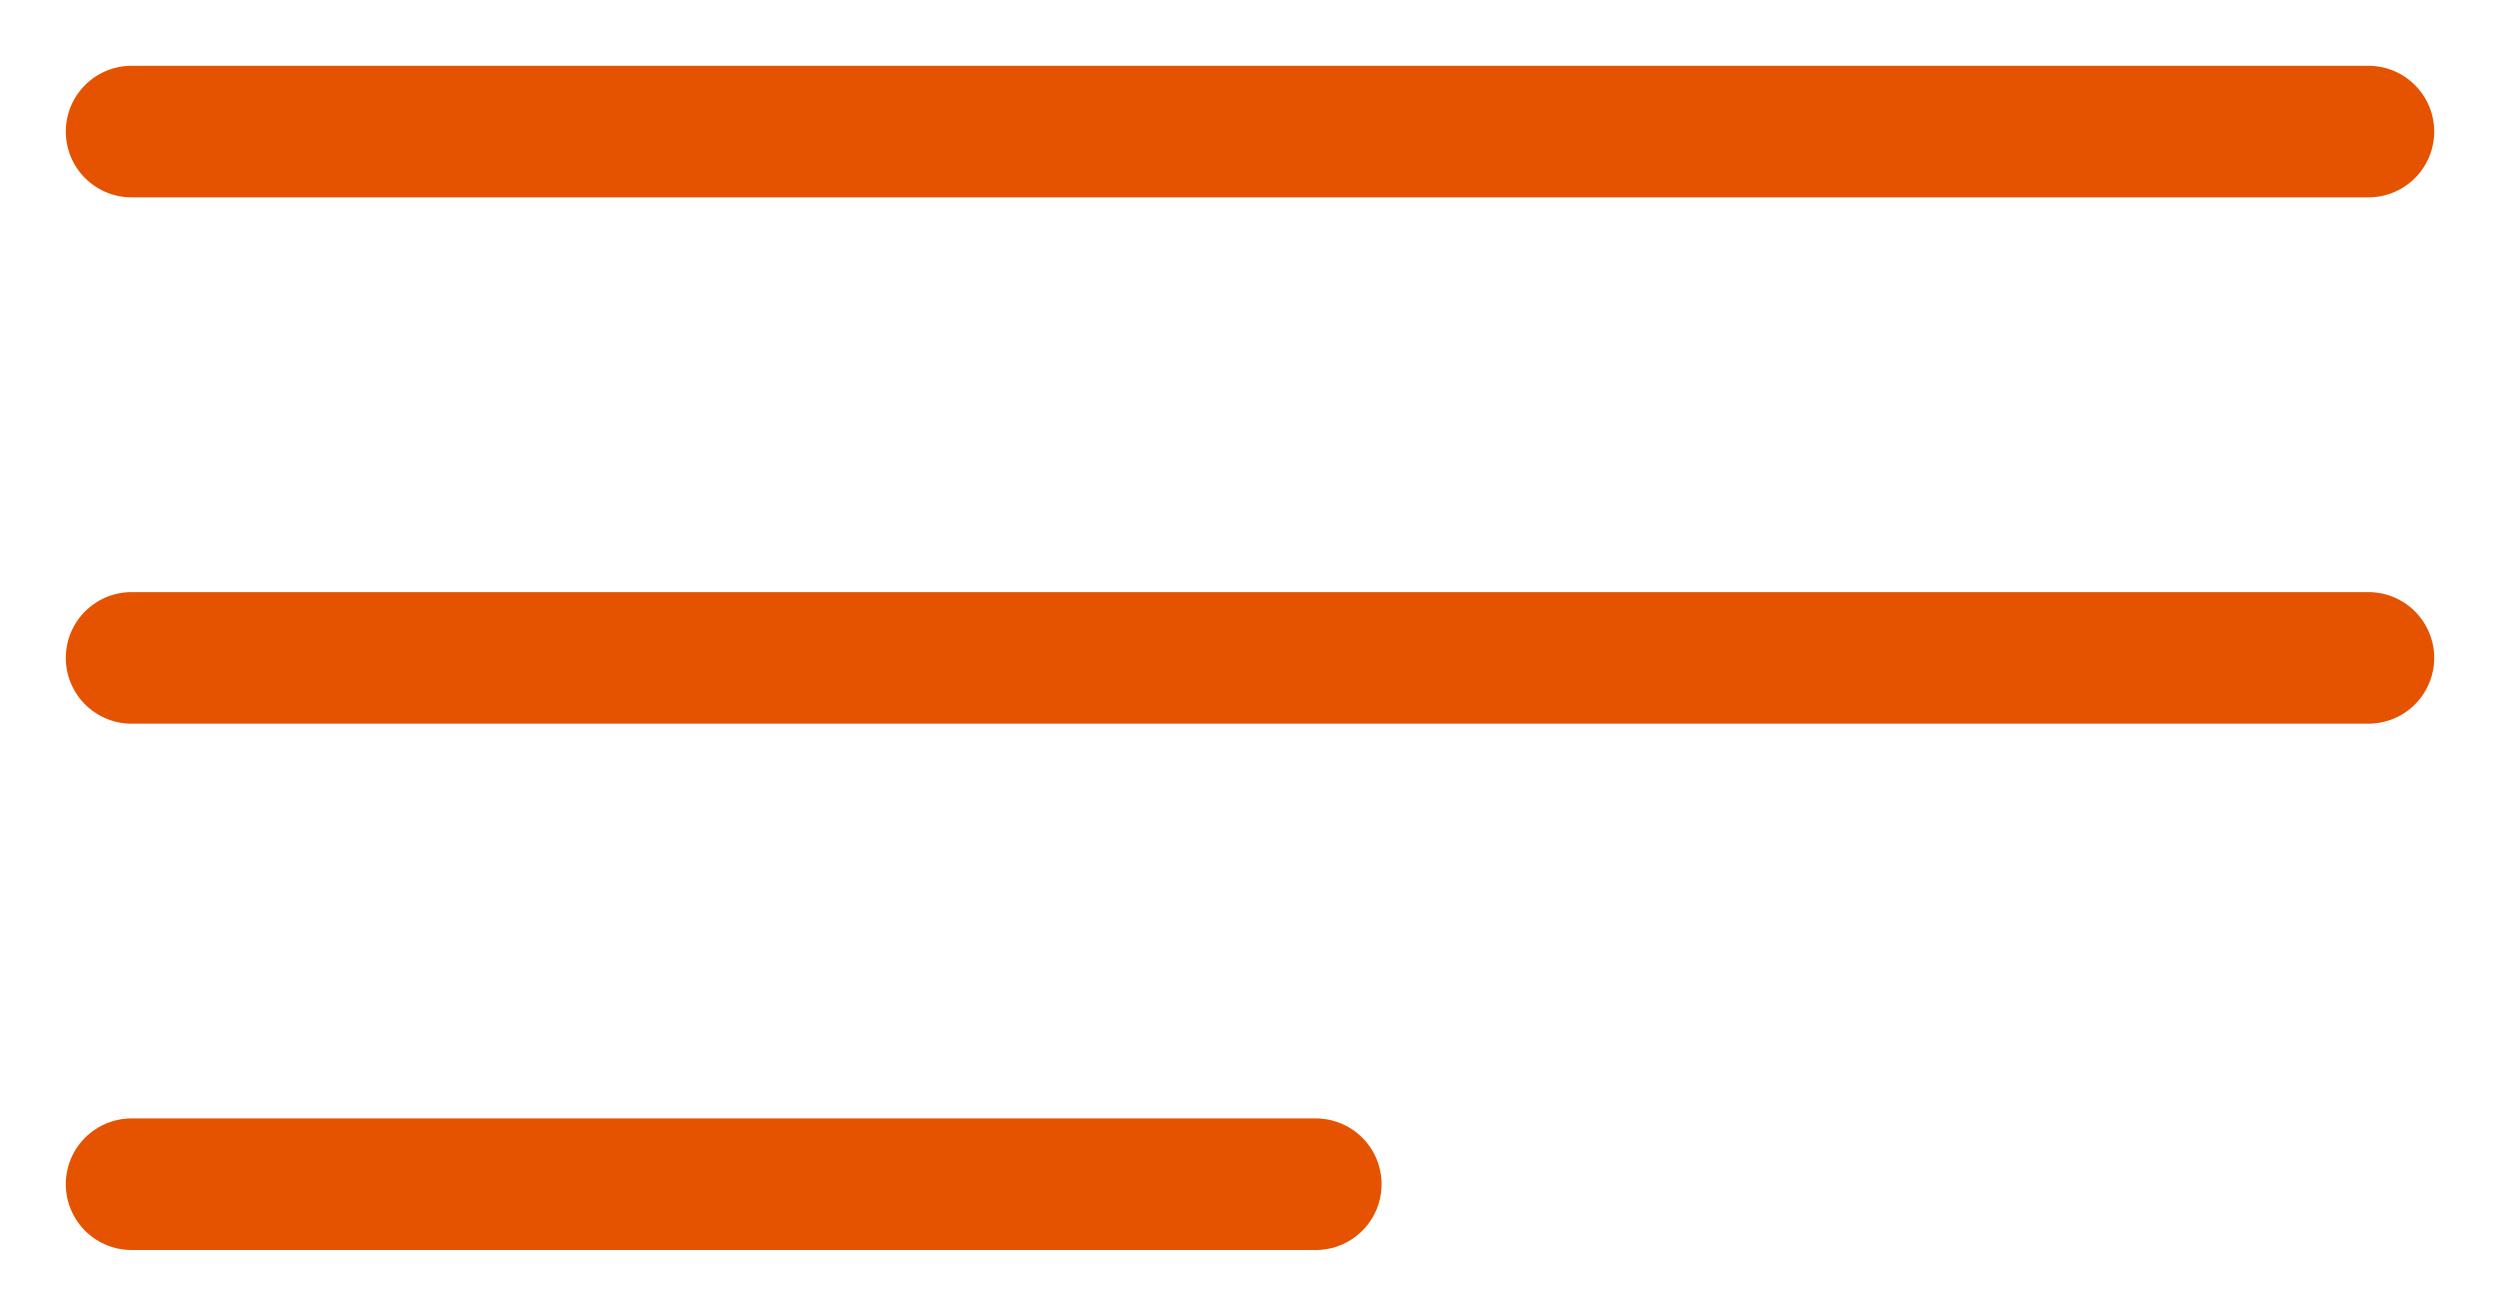
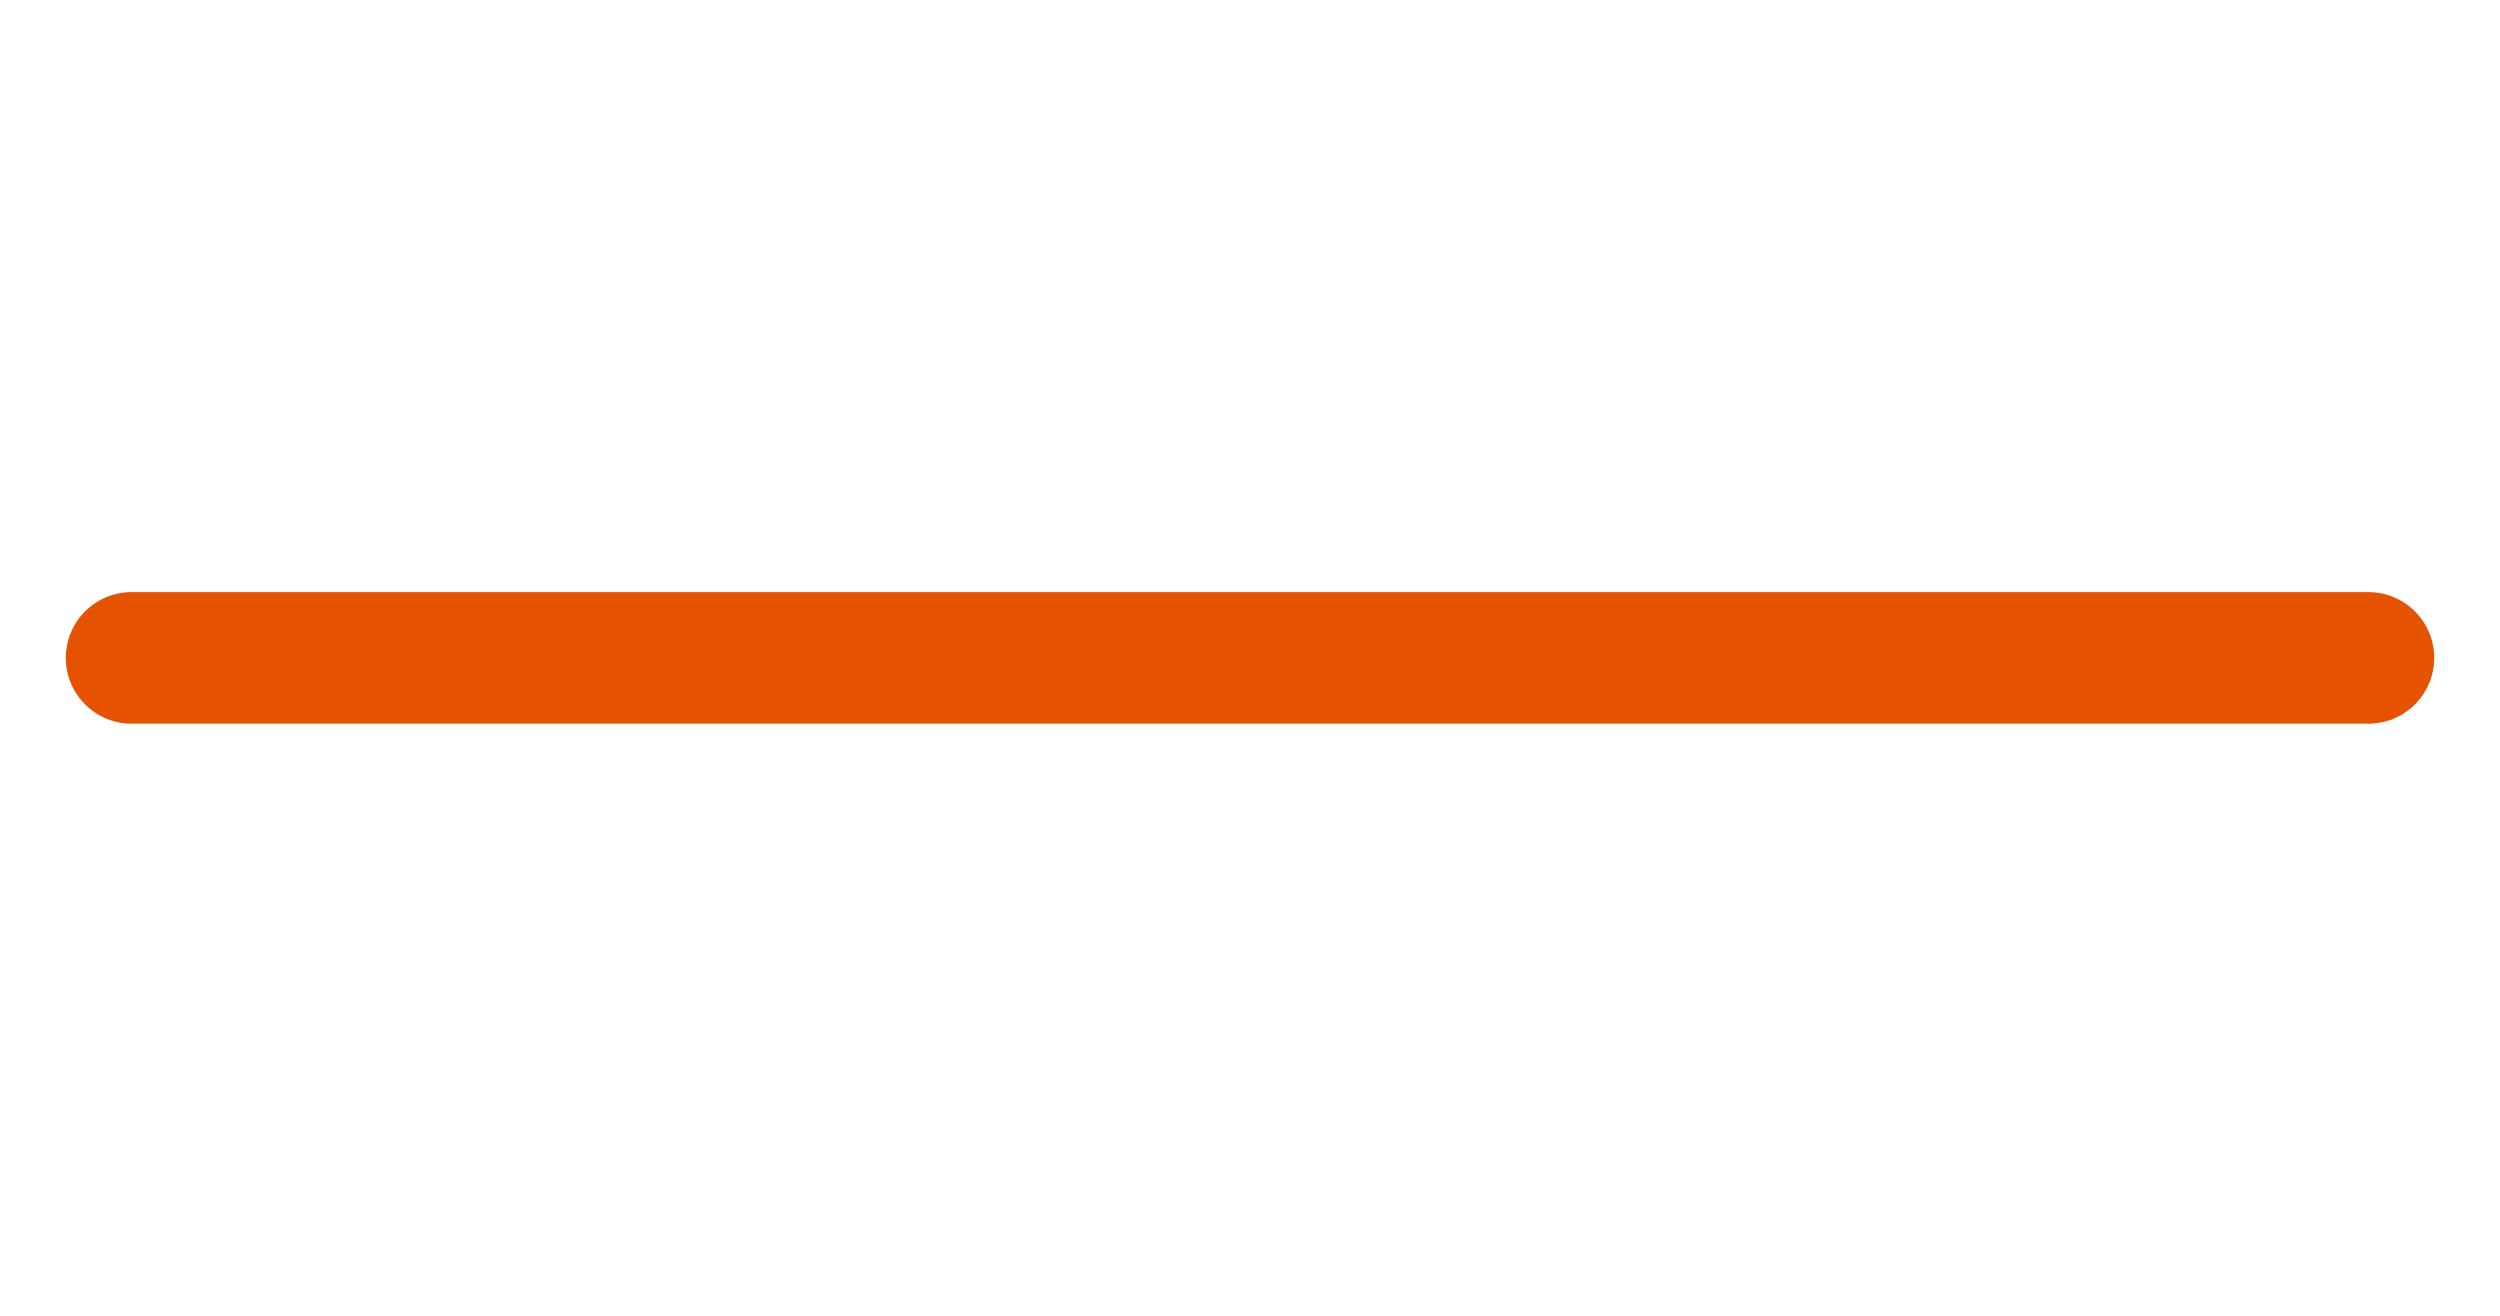
<svg xmlns="http://www.w3.org/2000/svg" width="19" height="10" viewBox="0 0 19 10" fill="none">
-   <path d="M18 1L1 1" stroke="#E65300" stroke-linecap="round" />
  <path d="M18 5L1 5" stroke="#E65300" stroke-linecap="round" />
-   <path d="M10 9L1 9" stroke="#E65300" stroke-linecap="round" />
</svg>